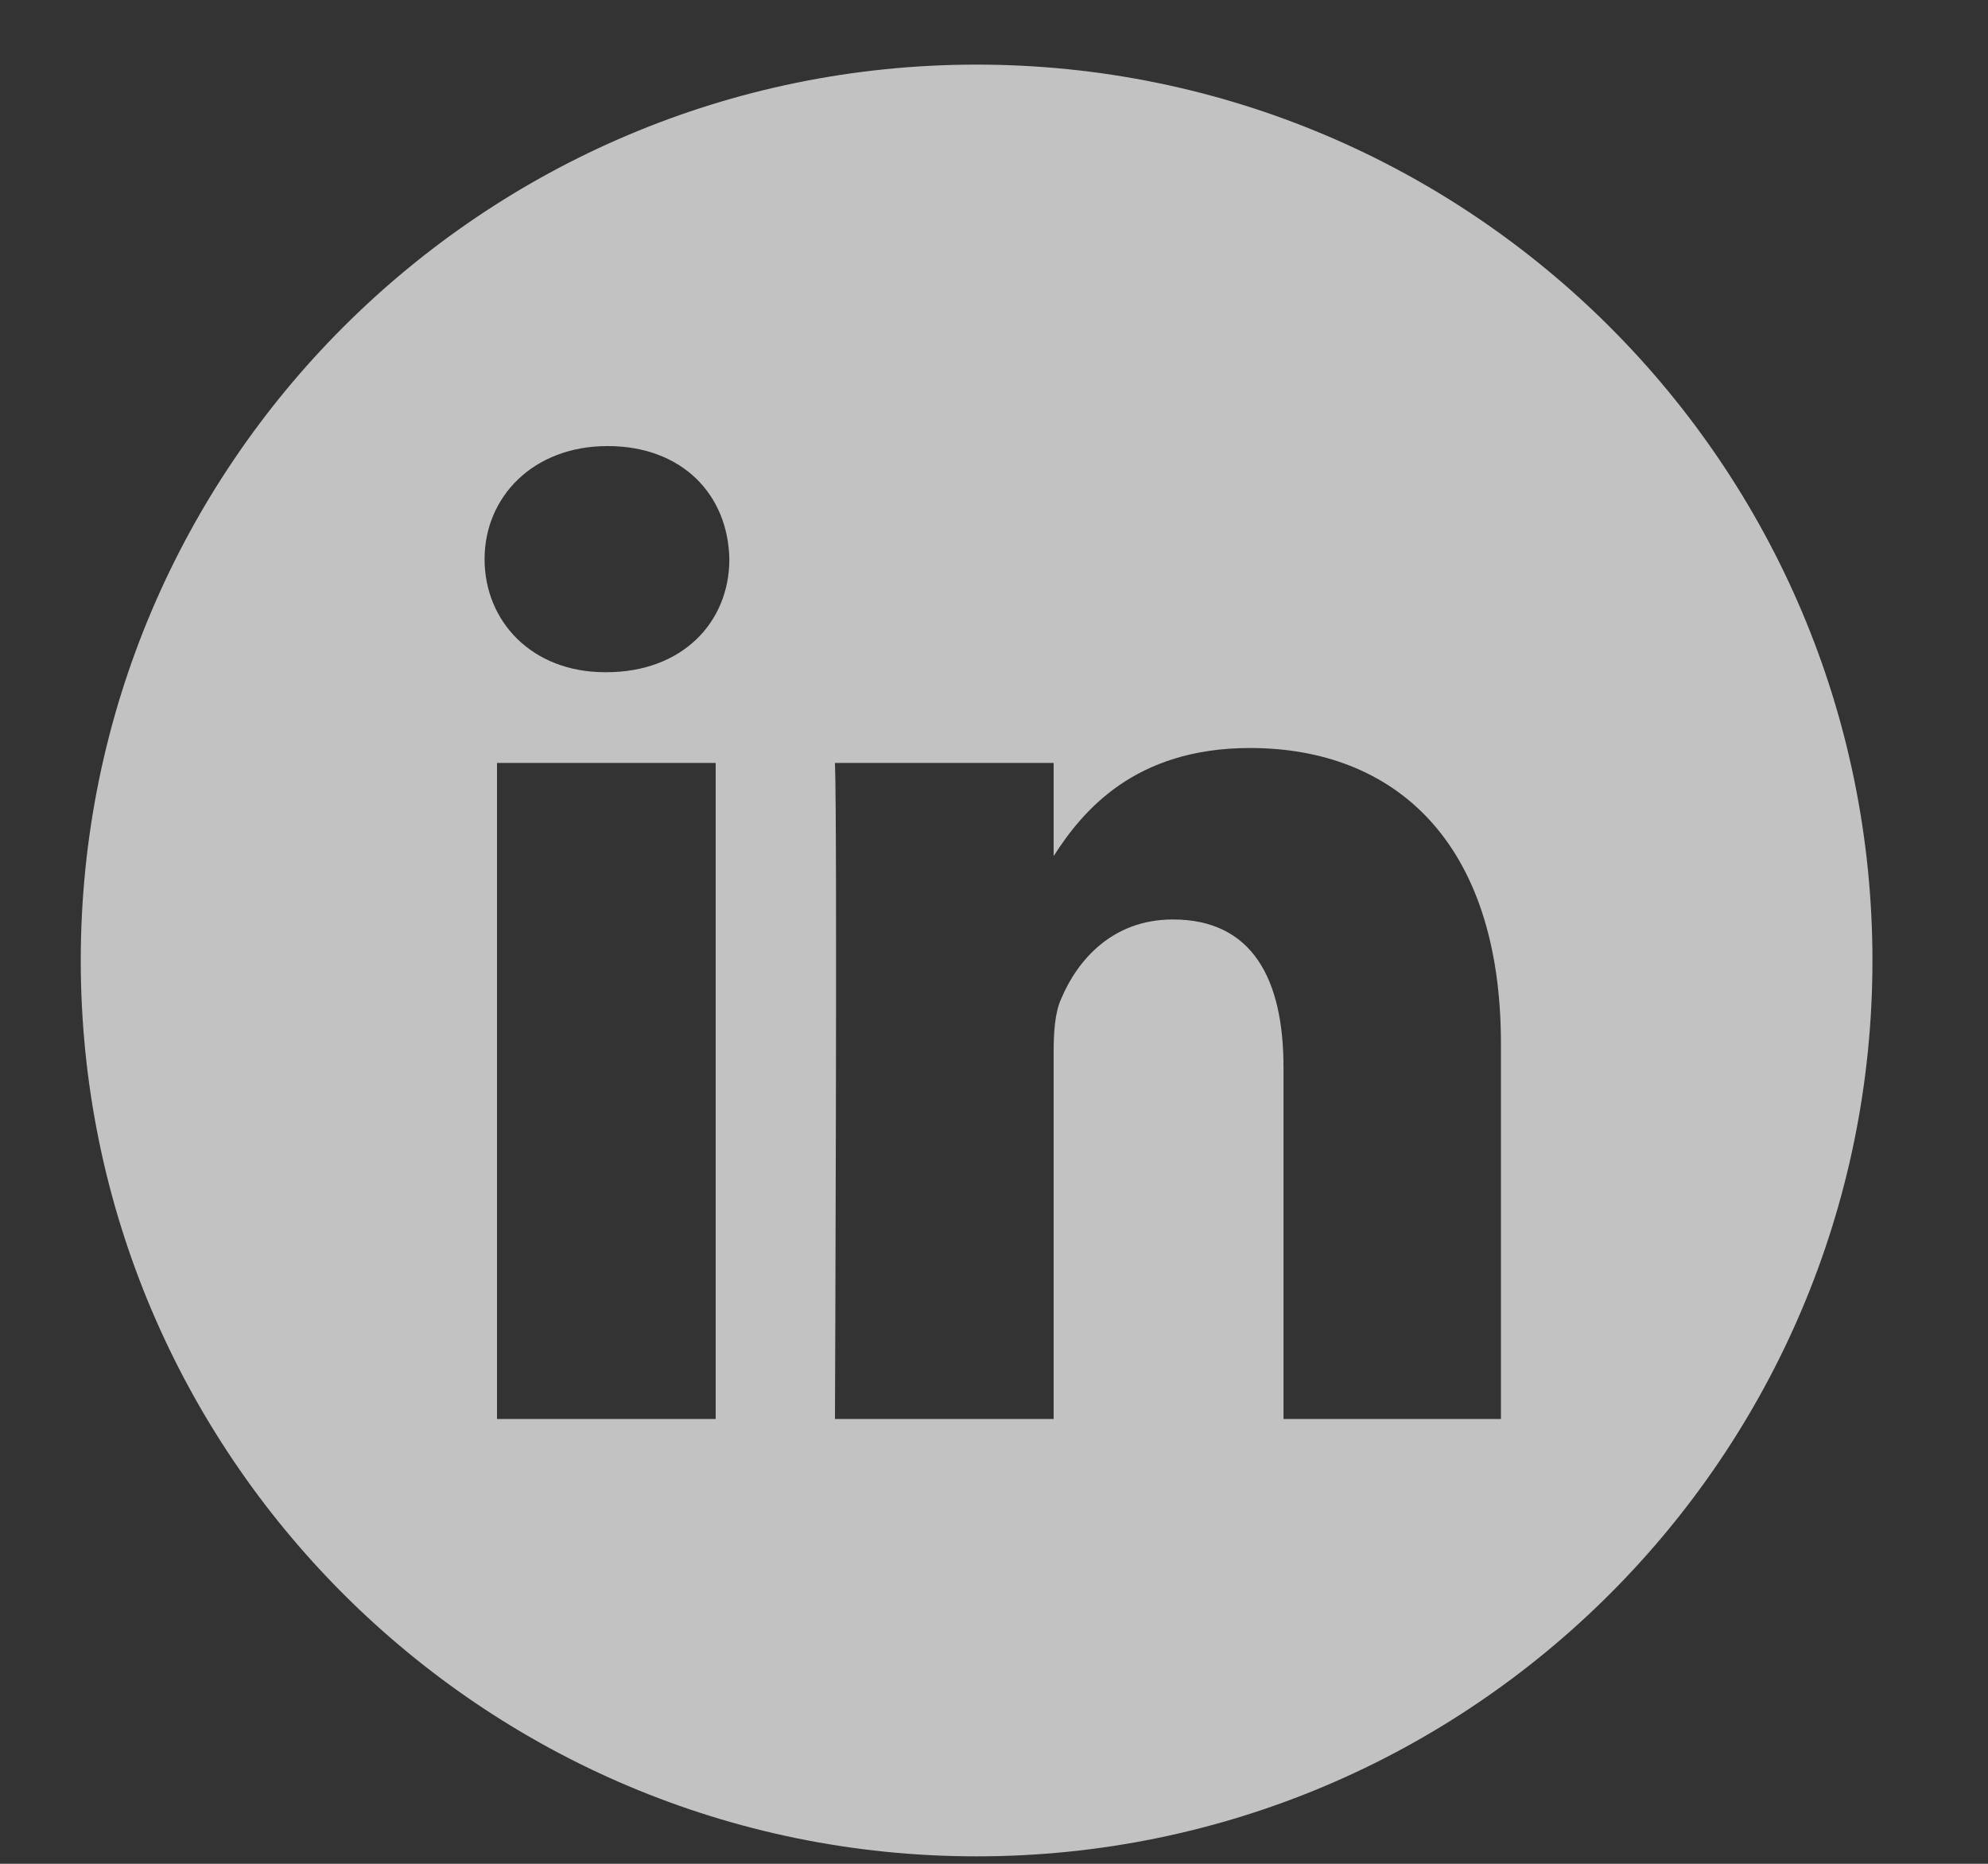
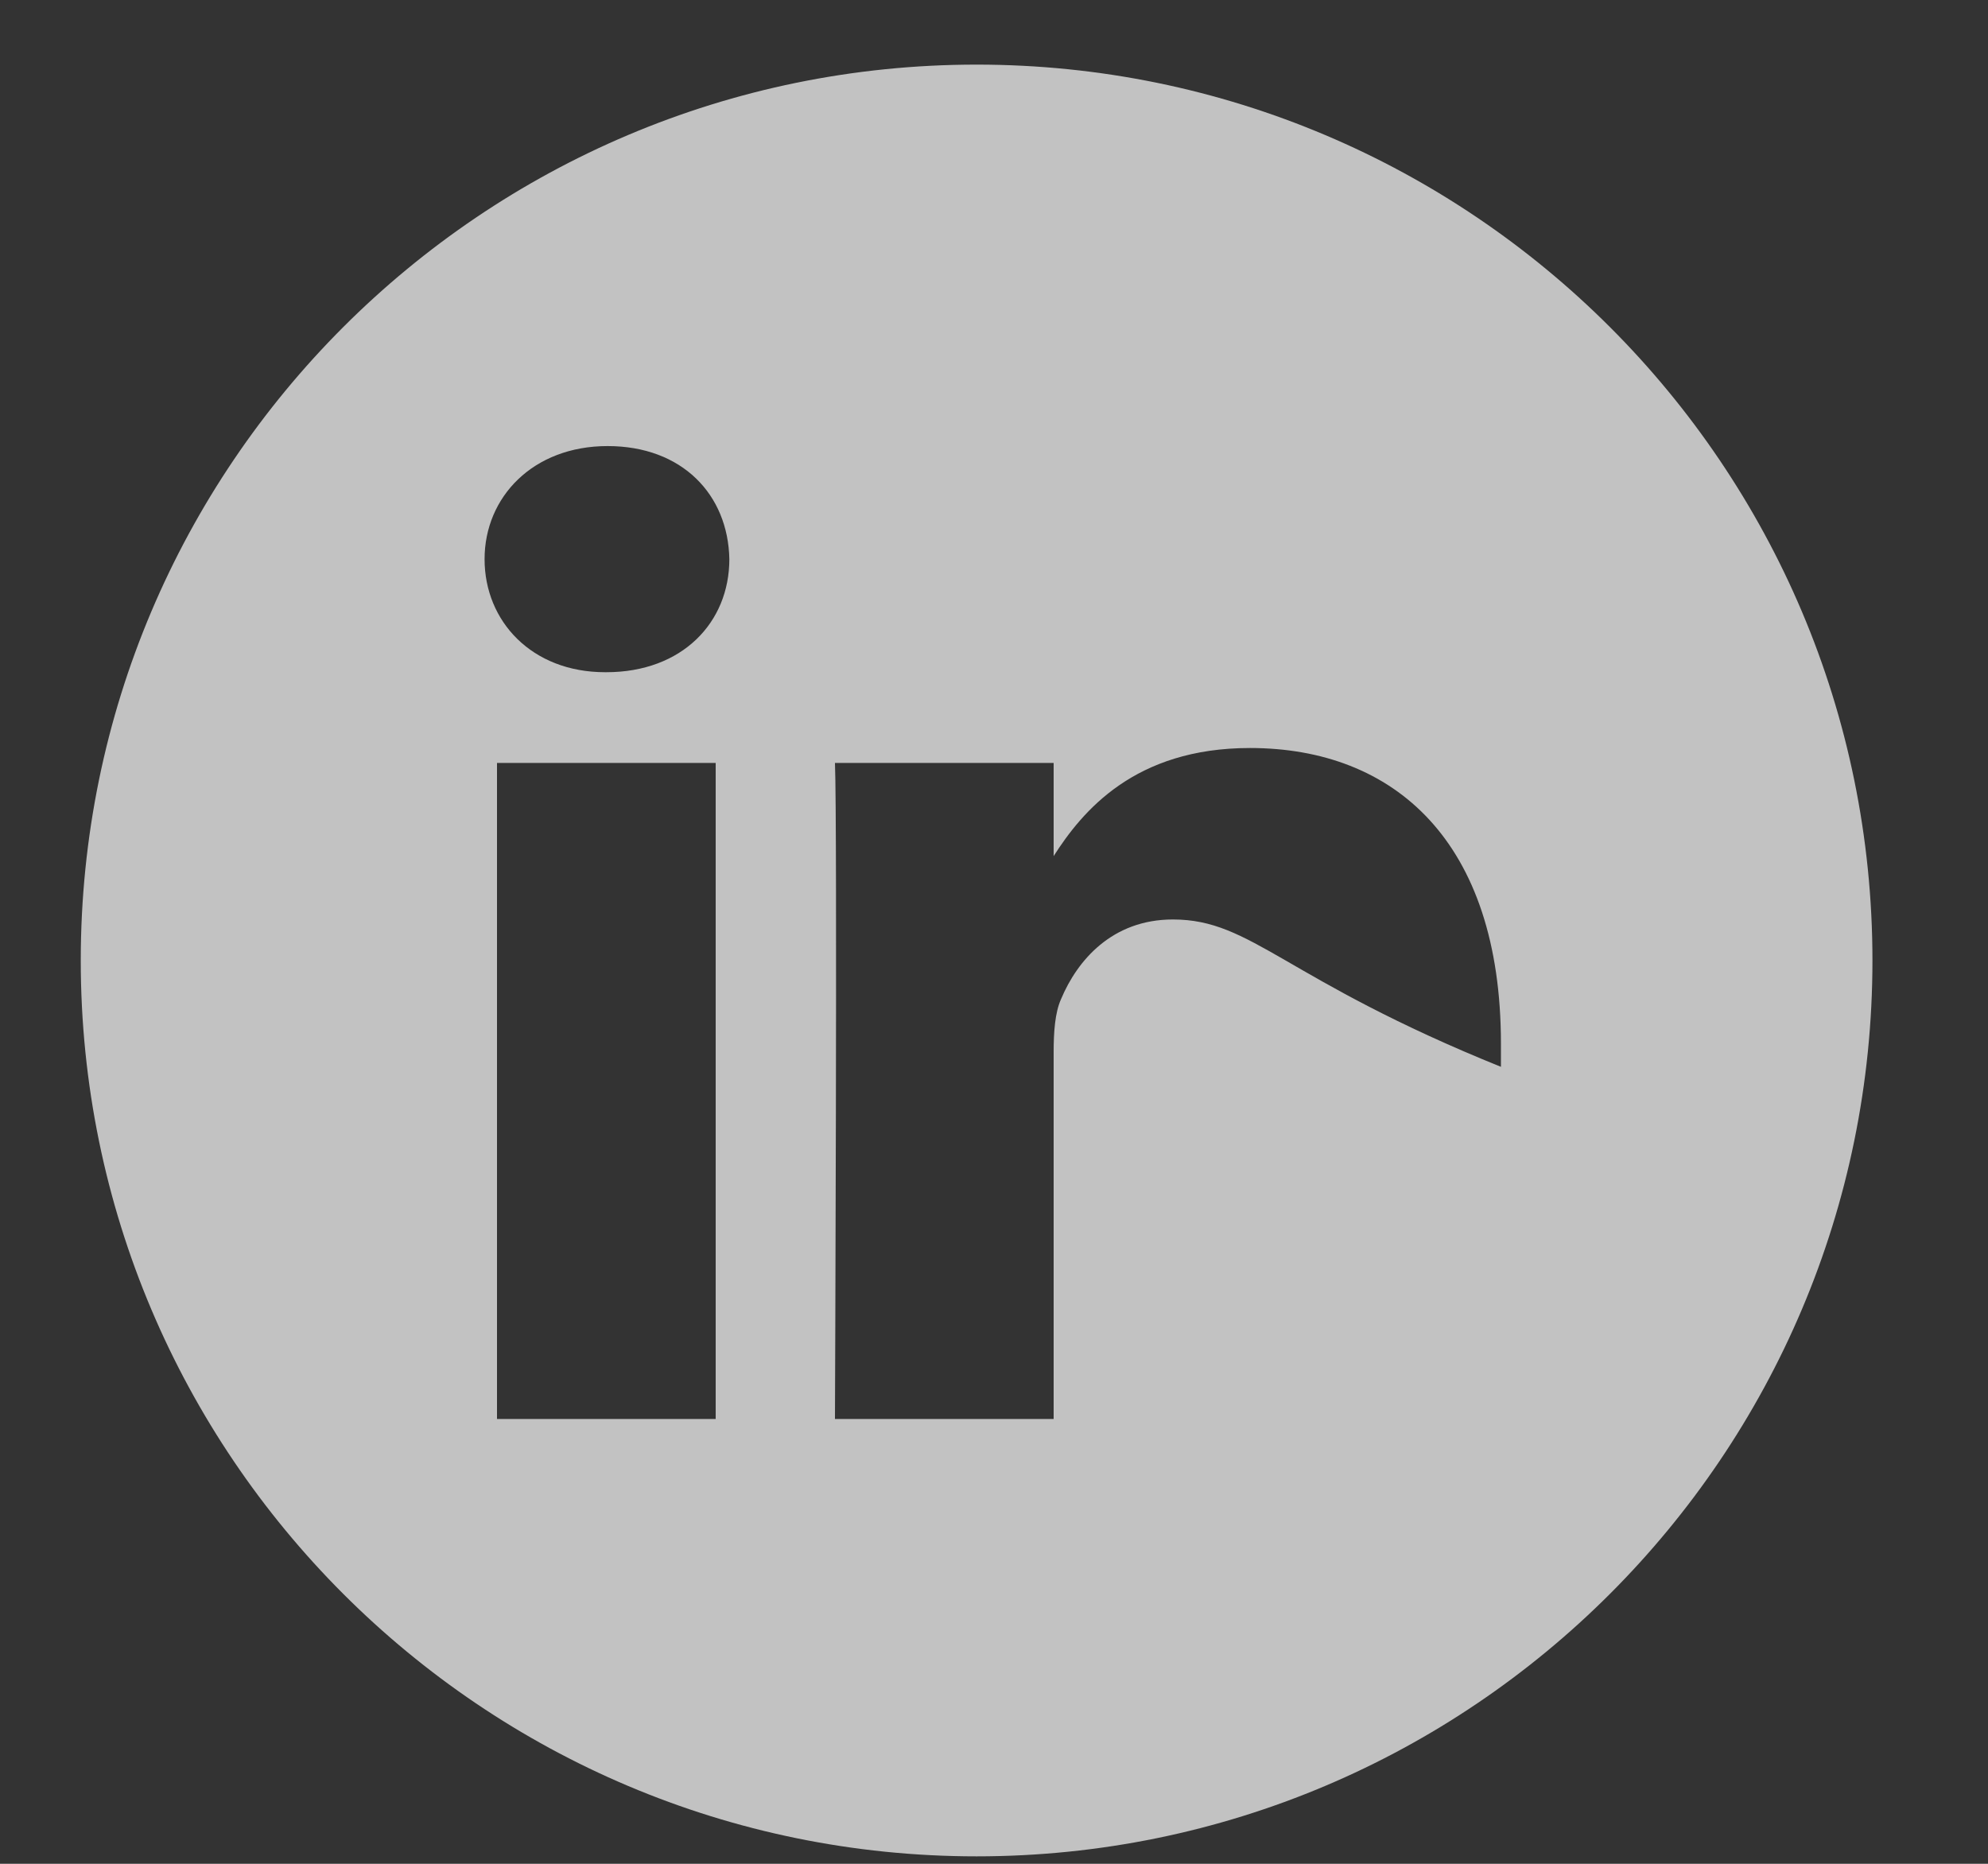
<svg xmlns="http://www.w3.org/2000/svg" width="16" height="15" viewBox="0 0 16 15" fill="none">
  <rect x="0" y="0" width="16" height="15" fill="#333333" stroke="none" />
-   <path d="M7.86 0.52C3.88 0.52 0.65 3.75 0.65 7.73C0.65 11.71 3.88 14.94 7.86 14.94C11.84 14.94 15.07 11.71 15.07 7.73C15.07 3.75 11.84 0.52 7.86 0.52ZM5.76 11.42H4V6.14H5.76V11.42ZM4.88 5.41H4.87C4.28 5.41 3.9 5 3.9 4.5C3.9 4 4.29 3.59 4.89 3.59C5.49 3.59 5.86 3.98 5.87 4.5C5.87 5.01 5.49 5.41 4.88 5.41ZM12.09 11.42H10.33V8.59C10.33 7.88 10.08 7.4 9.44 7.4C8.95 7.4 8.67 7.73 8.54 8.04C8.49 8.15 8.48 8.31 8.48 8.47V11.42H6.72C6.72 11.42 6.74 6.63 6.72 6.14H8.48V6.89C8.71 6.53 9.13 6.02 10.06 6.02C11.22 6.02 12.08 6.77 12.08 8.4V11.43L12.09 11.42Z" fill="white" fill-opacity="0.7" />
+   <path d="M7.86 0.52C3.88 0.52 0.65 3.75 0.65 7.73C0.65 11.71 3.88 14.94 7.86 14.94C11.84 14.94 15.07 11.71 15.07 7.73C15.07 3.75 11.84 0.52 7.86 0.52ZM5.76 11.42H4V6.14H5.76V11.42ZM4.88 5.41H4.87C4.28 5.41 3.9 5 3.9 4.5C3.9 4 4.29 3.59 4.89 3.59C5.49 3.59 5.86 3.98 5.87 4.5C5.87 5.01 5.49 5.41 4.88 5.41ZM12.09 11.42V8.59C10.33 7.88 10.08 7.4 9.44 7.4C8.95 7.4 8.67 7.73 8.54 8.04C8.49 8.15 8.48 8.31 8.48 8.47V11.42H6.72C6.72 11.42 6.74 6.63 6.72 6.14H8.48V6.89C8.71 6.53 9.13 6.02 10.06 6.02C11.22 6.02 12.08 6.77 12.08 8.4V11.43L12.09 11.42Z" fill="white" fill-opacity="0.7" />
</svg>